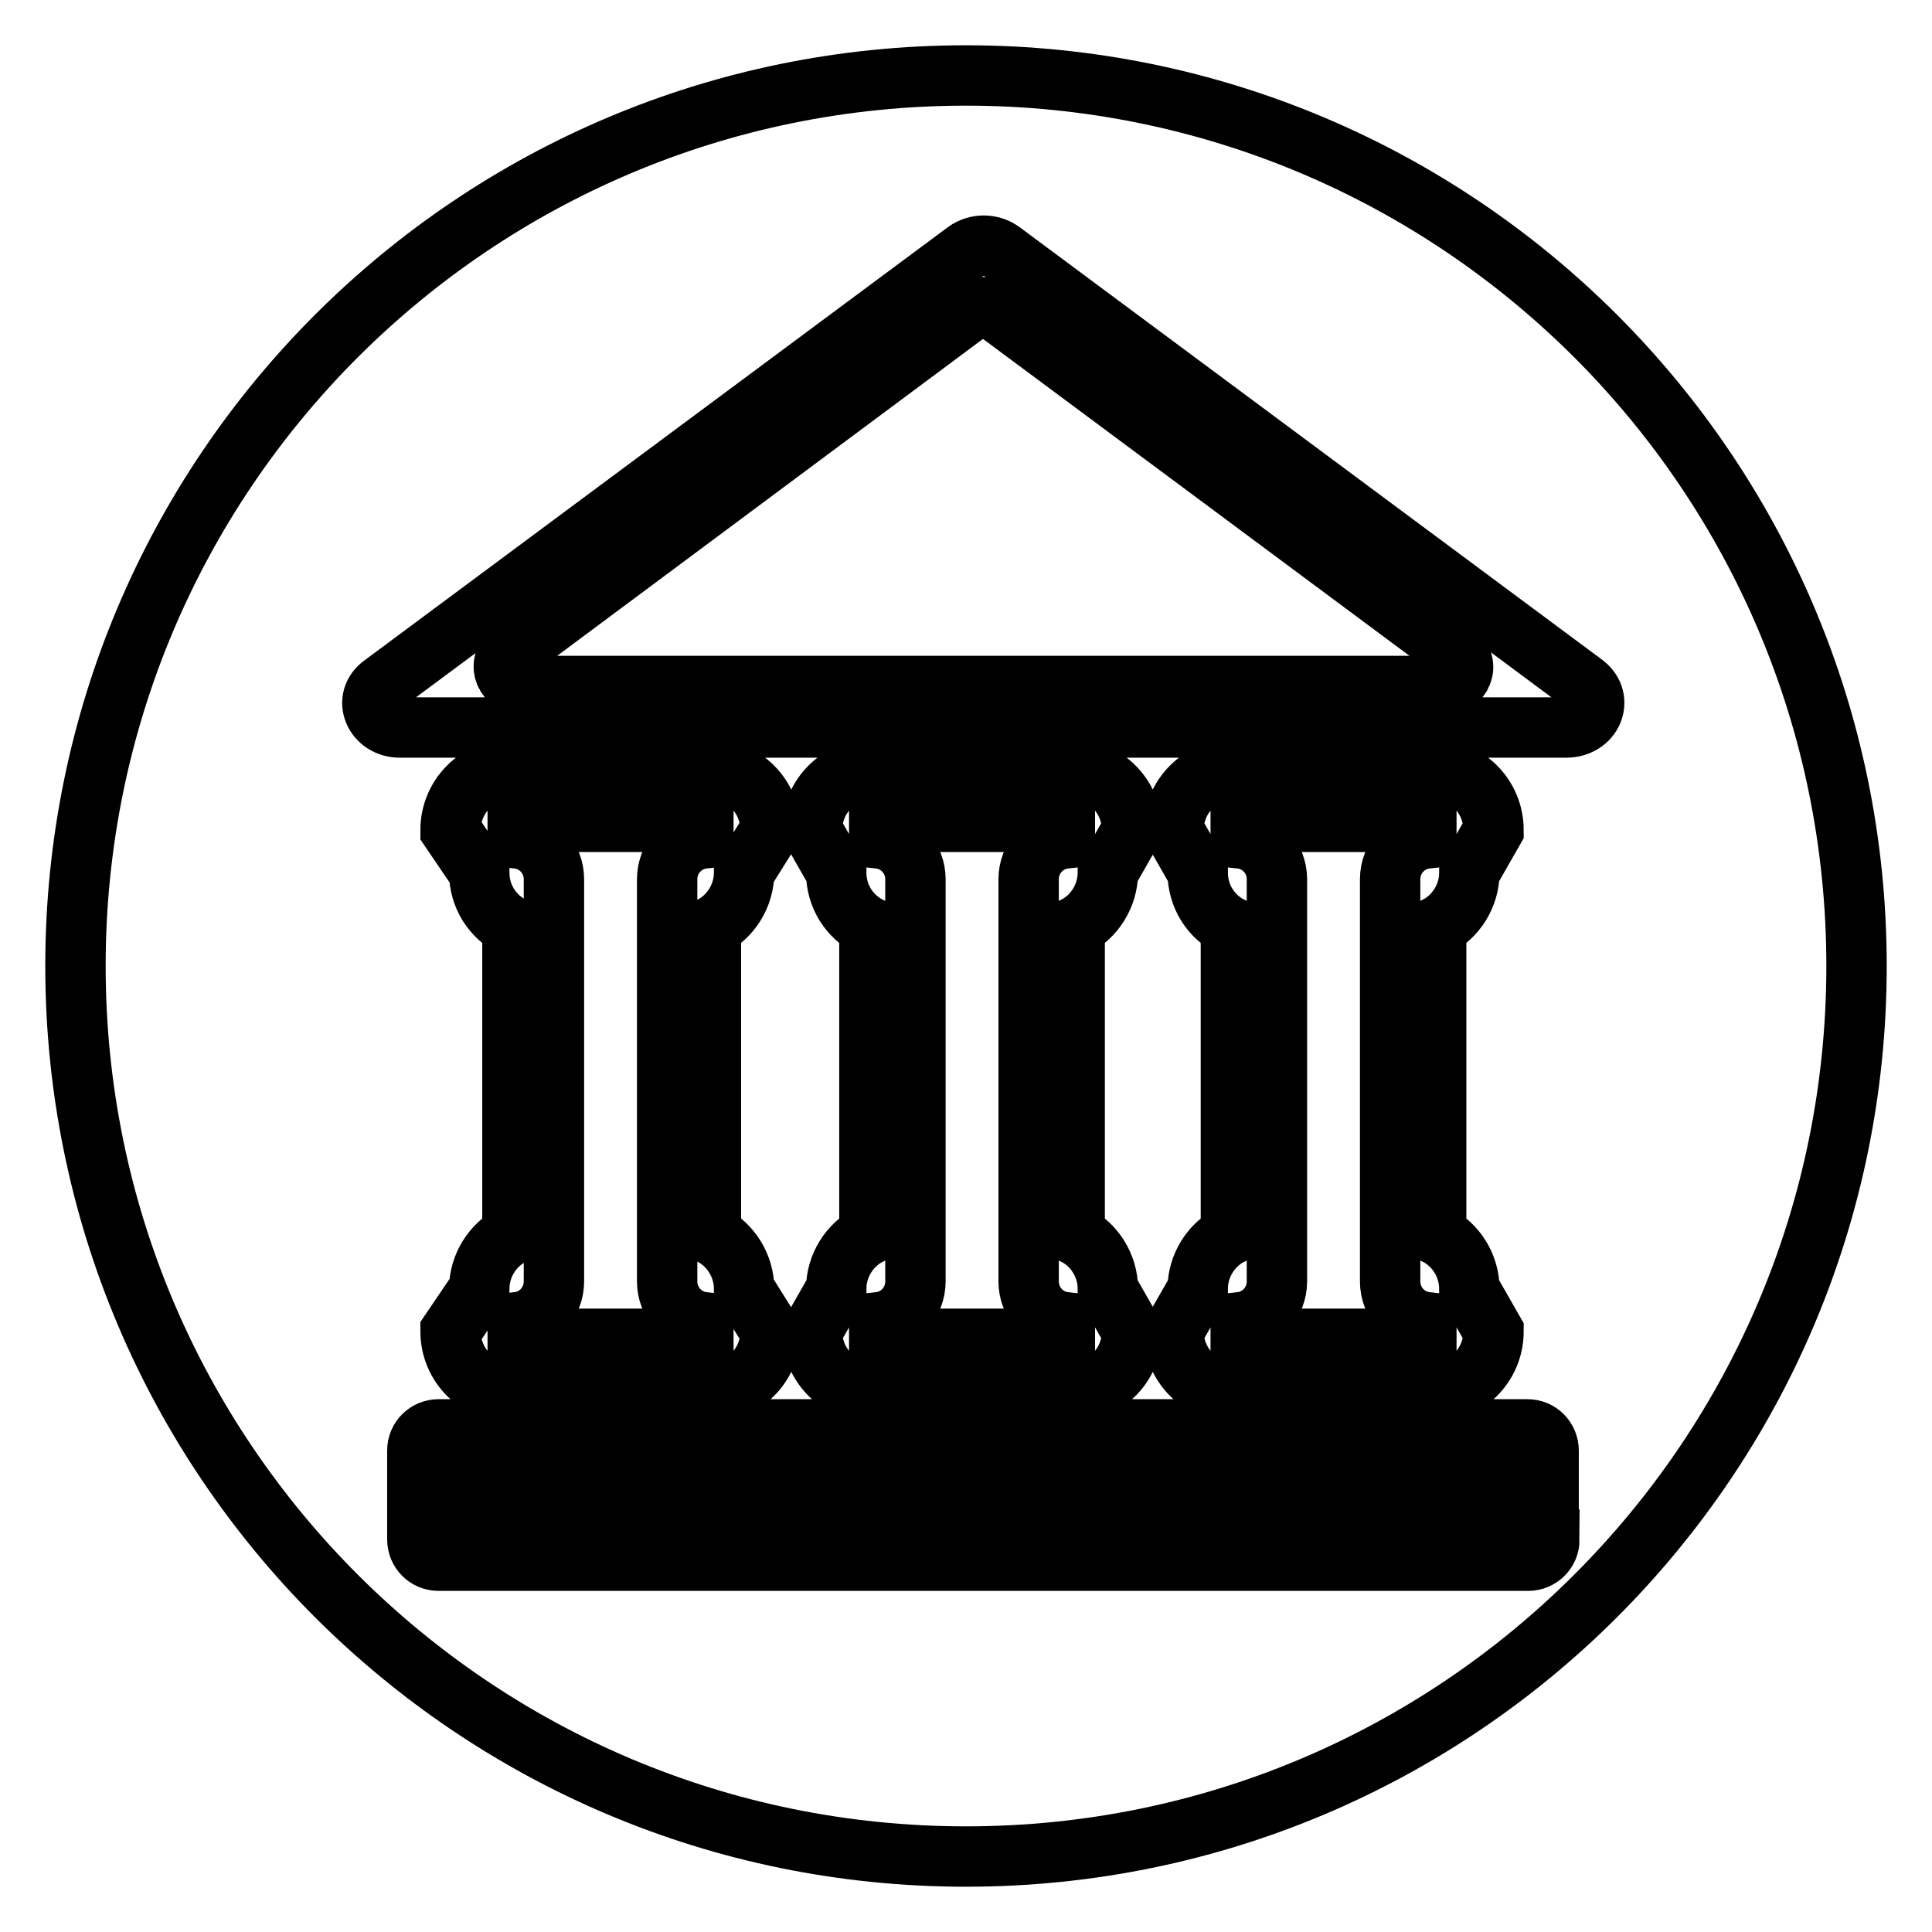
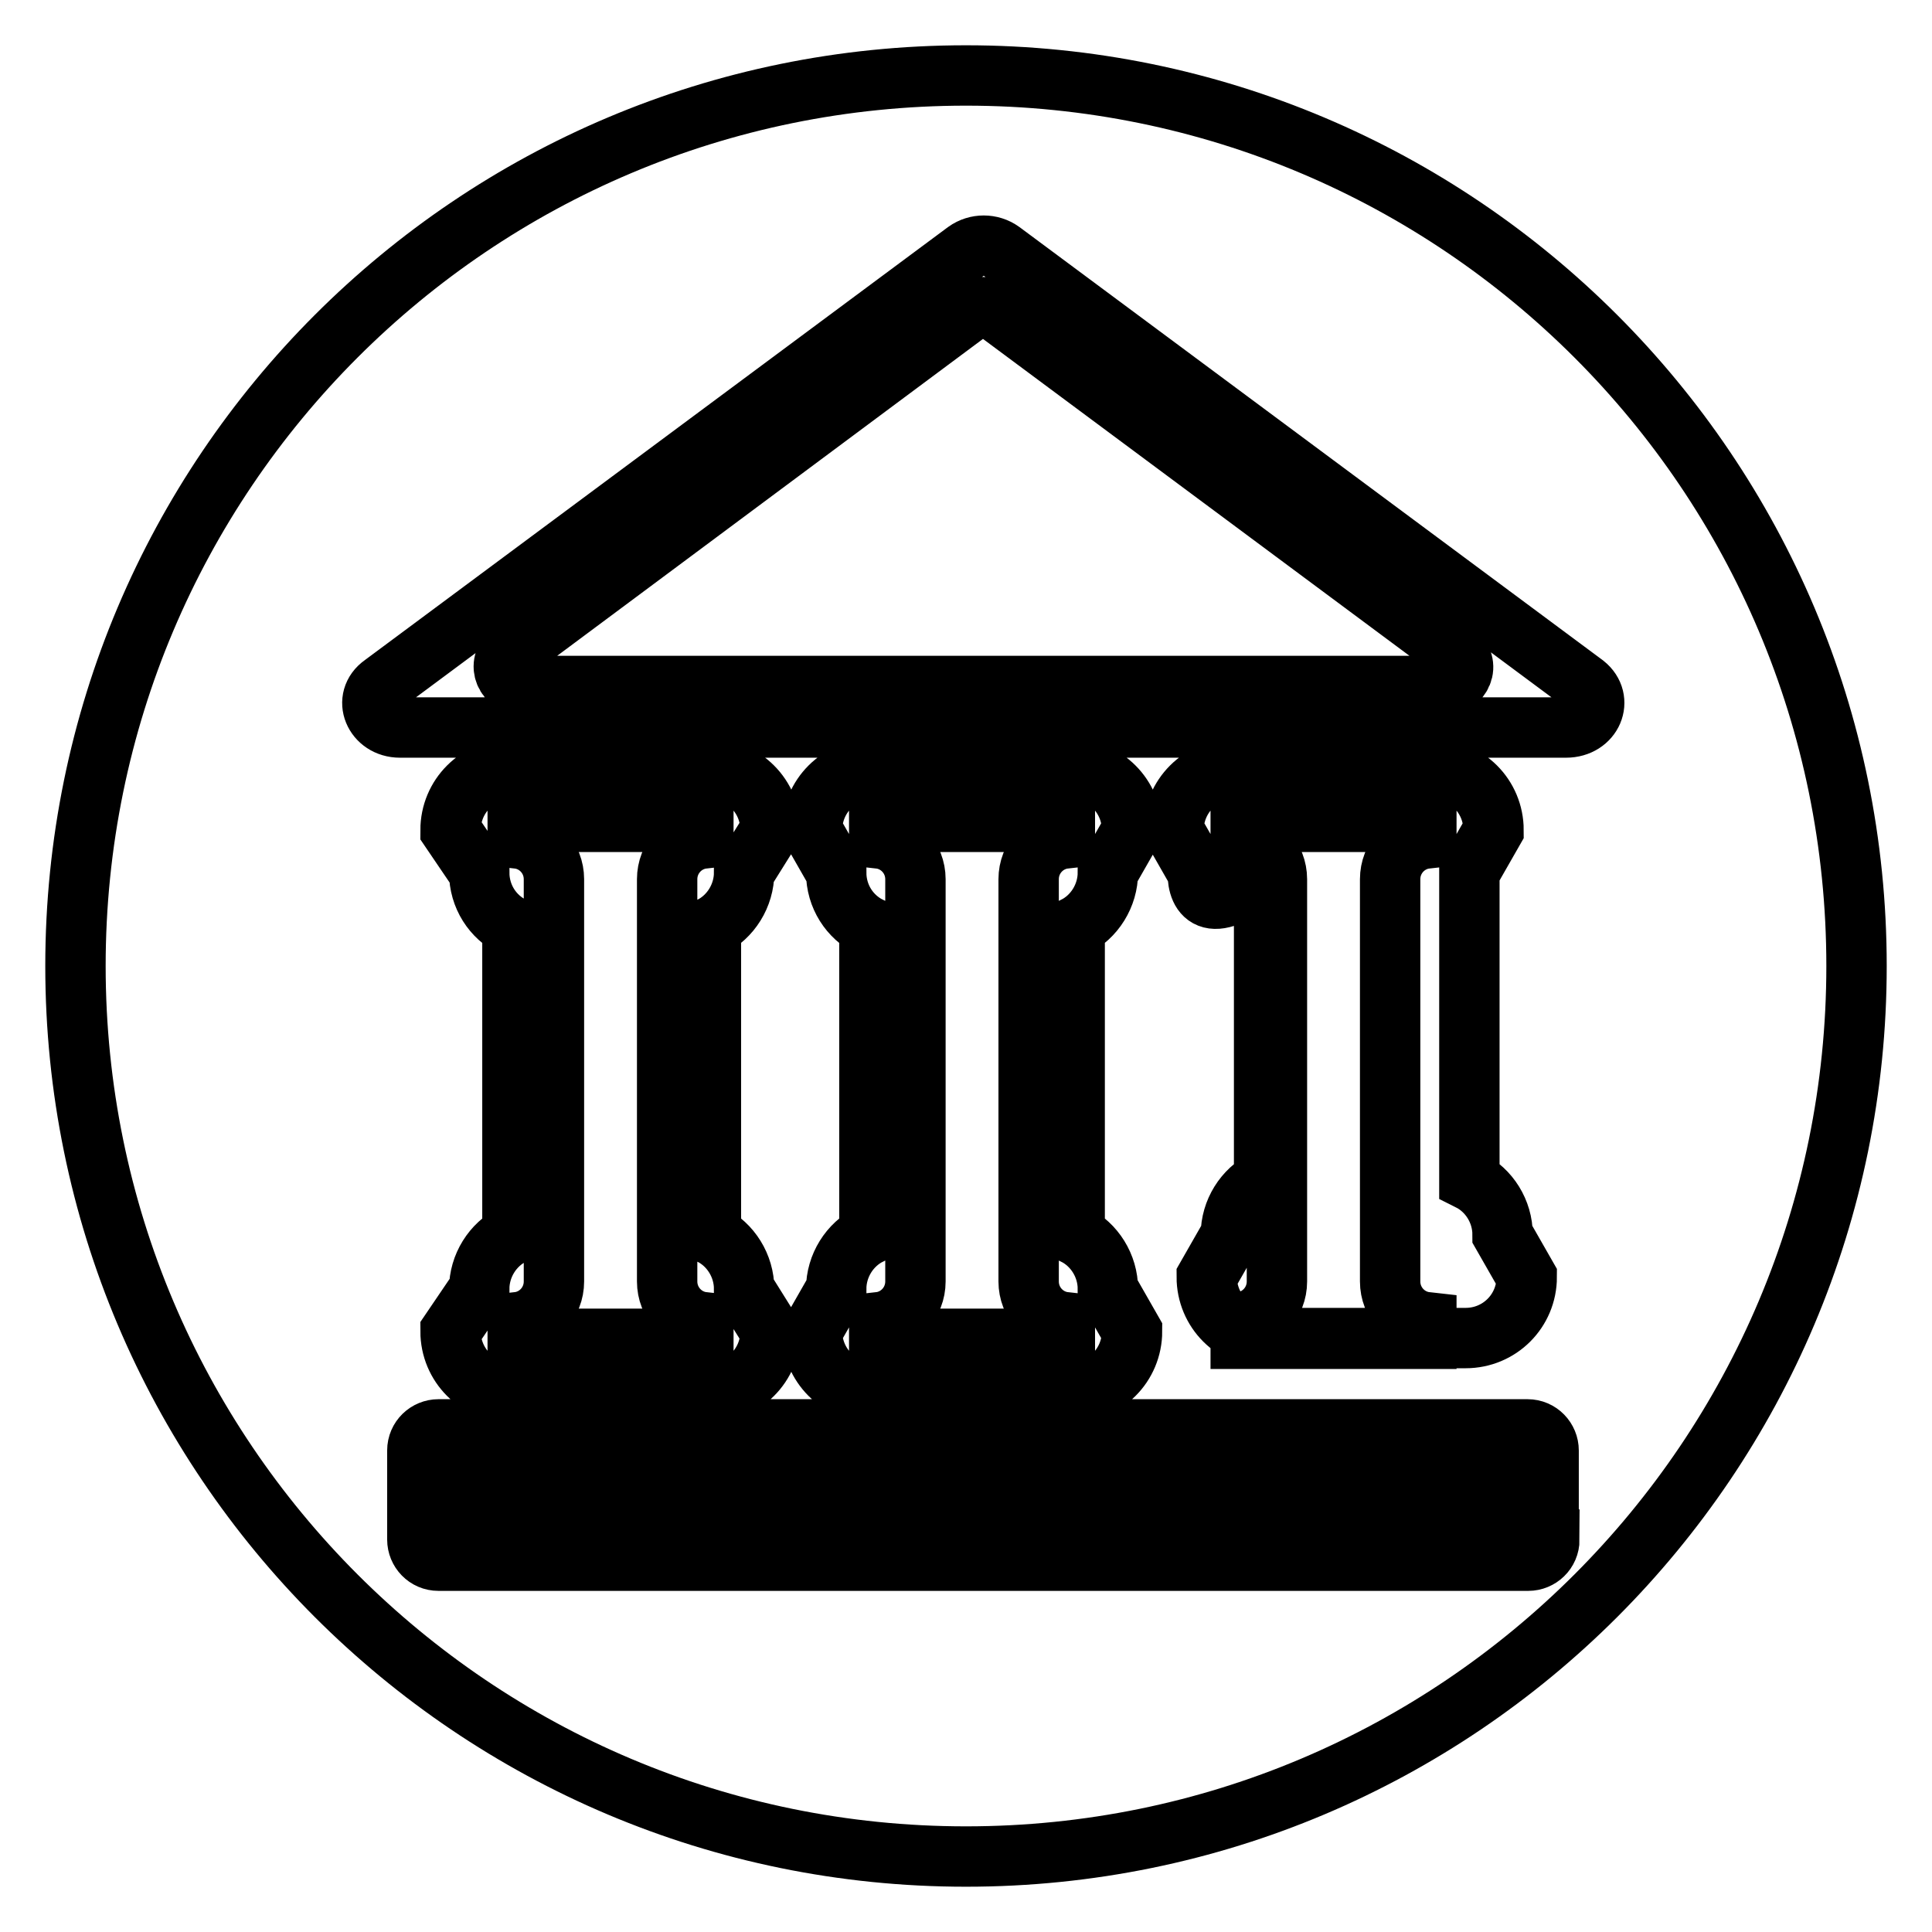
<svg xmlns="http://www.w3.org/2000/svg" version="1.1" x="0px" y="0px" viewBox="0 0 256 256" enable-background="new 0 0 256 256" xml:space="preserve">
  <g>
-     <path stroke-width="8" fill-opacity="0" stroke="#000000" d="M141.1,175.2c-2.7-0.3-4.8-2.6-4.8-5.4v-53.3c0-2.8,2.1-5.1,4.8-5.4v-2.2h-24.6v2.2 c2.7,0.3,4.8,2.6,4.8,5.4v53.3c0,2.8-2.1,5.1-4.8,5.4v2.2h24.6V175.2z M93.2,175.2c-2.7-0.3-4.8-2.6-4.8-5.4v-53.3 c0-2.8,2.1-5.1,4.8-5.4v-2.2H68.6v2.2c2.7,0.3,4.8,2.6,4.8,5.4v53.3c0,2.8-2.1,5.1-4.8,5.4v2.2h24.6V175.2z M196.8,194.1h-133 c-1.4,0-2.6,1.2-2.6,2.6v2.8c0,1.4,1.2,2.6,2.6,2.6h133c1.4,0,2.6-1.2,2.6-2.6v-2.8C199.4,195.3,198.2,194.1,196.8,194.1z  M189,175.2c-2.7-0.3-4.8-2.6-4.8-5.4v-53.3c0-2.8,2.1-5.1,4.8-5.4v-2.2h-24.6v2.2c2.7,0.3,4.8,2.6,4.8,5.4v53.3 c0,2.8-2.1,5.1-4.8,5.4v2.2H189V175.2z M192.8,86.4l-60.7-45.1c-1.1-0.8-2.6-0.8-3.7,0L67.8,86.4c-2.1,1.5-0.8,4.5,1.8,4.5H191 C193.7,90.9,194.9,88,192.8,86.4z M128,10C62.8,10,10,62.8,10,128c0,65.2,52.8,118,118,118c65.2,0,118-52.8,118-118 C246,62.8,193.2,10,128,10z M205.3,204c0,1.6-1.3,2.8-2.8,2.8H58.1c-1.6,0-2.8-1.3-2.8-2.8v-11.8c0-1.6,1.3-2.8,2.8-2.8h144.3 c1.6,0,2.8,1.3,2.8,2.8V204z M63.5,115.6l-3.8-5.6c0-4.5,3.6-8.1,8.1-8.1H94c4.5,0,8.1,3.6,8.1,8.1l-3.5,5.6c0,3.1-1.8,5.9-4.4,7.2 v40.8c2.6,1.3,4.4,4.1,4.4,7.2l3.5,5.6c0,4.5-3.6,8.1-8.1,8.1H67.8c-4.5,0-8.1-3.6-8.1-8.1l3.8-5.6c0-3.1,1.8-5.9,4.4-7.2v-40.8 C65.3,121.5,63.5,118.8,63.5,115.6z M110.8,115.6l-3.2-5.6c0-4.5,3.6-8.1,8.1-8.1h26.2c4.5,0,8.1,3.6,8.1,8.1l-3.2,5.6 c0,3.1-1.8,5.9-4.4,7.2v40.8c2.6,1.3,4.4,4.1,4.4,7.2l3.2,5.6c0,4.5-3.6,8.1-8.1,8.1h-26.2c-4.5,0-8.1-3.6-8.1-8.1l3.2-5.6 c0-3.1,1.8-5.9,4.4-7.2v-40.8C112.6,121.5,110.8,118.8,110.8,115.6z M158.7,115.6l-3.2-5.6c0-4.5,3.6-8.1,8.1-8.1h26.2 c4.5,0,8.1,3.6,8.1,8.1l-3.2,5.6c0,3.1-1.8,5.9-4.4,7.2v40.8c2.6,1.3,4.4,4.1,4.4,7.2l3.2,5.6c0,4.5-3.6,8.1-8.1,8.1h-26.2 c-4.5,0-8.1-3.6-8.1-8.1l3.2-5.6c0-3.1,1.8-5.9,4.4-7.2l0-40.8C160.5,121.5,158.7,118.8,158.7,115.6z M207.5,96.4H53 c-3.4,0-5-3.8-2.3-5.7l77.3-57.4c1.4-1,3.3-1,4.7,0l77.3,57.4C212.5,92.7,211,96.4,207.5,96.4z" />
+     <path stroke-width="8" fill-opacity="0" stroke="#000000" d="M141.1,175.2c-2.7-0.3-4.8-2.6-4.8-5.4v-53.3c0-2.8,2.1-5.1,4.8-5.4v-2.2h-24.6v2.2 c2.7,0.3,4.8,2.6,4.8,5.4v53.3c0,2.8-2.1,5.1-4.8,5.4v2.2h24.6V175.2z M93.2,175.2c-2.7-0.3-4.8-2.6-4.8-5.4v-53.3 c0-2.8,2.1-5.1,4.8-5.4v-2.2H68.6v2.2c2.7,0.3,4.8,2.6,4.8,5.4v53.3c0,2.8-2.1,5.1-4.8,5.4v2.2h24.6V175.2z M196.8,194.1h-133 c-1.4,0-2.6,1.2-2.6,2.6v2.8c0,1.4,1.2,2.6,2.6,2.6h133c1.4,0,2.6-1.2,2.6-2.6v-2.8C199.4,195.3,198.2,194.1,196.8,194.1z  M189,175.2c-2.7-0.3-4.8-2.6-4.8-5.4v-53.3c0-2.8,2.1-5.1,4.8-5.4v-2.2h-24.6v2.2c2.7,0.3,4.8,2.6,4.8,5.4v53.3 c0,2.8-2.1,5.1-4.8,5.4v2.2H189V175.2z M192.8,86.4l-60.7-45.1c-1.1-0.8-2.6-0.8-3.7,0L67.8,86.4c-2.1,1.5-0.8,4.5,1.8,4.5H191 C193.7,90.9,194.9,88,192.8,86.4z M128,10C62.8,10,10,62.8,10,128c0,65.2,52.8,118,118,118c65.2,0,118-52.8,118-118 C246,62.8,193.2,10,128,10z M205.3,204c0,1.6-1.3,2.8-2.8,2.8H58.1c-1.6,0-2.8-1.3-2.8-2.8v-11.8c0-1.6,1.3-2.8,2.8-2.8h144.3 c1.6,0,2.8,1.3,2.8,2.8V204z M63.5,115.6l-3.8-5.6c0-4.5,3.6-8.1,8.1-8.1H94c4.5,0,8.1,3.6,8.1,8.1l-3.5,5.6c0,3.1-1.8,5.9-4.4,7.2 v40.8c2.6,1.3,4.4,4.1,4.4,7.2l3.5,5.6c0,4.5-3.6,8.1-8.1,8.1H67.8c-4.5,0-8.1-3.6-8.1-8.1l3.8-5.6c0-3.1,1.8-5.9,4.4-7.2v-40.8 C65.3,121.5,63.5,118.8,63.5,115.6z M110.8,115.6l-3.2-5.6c0-4.5,3.6-8.1,8.1-8.1h26.2c4.5,0,8.1,3.6,8.1,8.1l-3.2,5.6 c0,3.1-1.8,5.9-4.4,7.2v40.8c2.6,1.3,4.4,4.1,4.4,7.2l3.2,5.6c0,4.5-3.6,8.1-8.1,8.1h-26.2c-4.5,0-8.1-3.6-8.1-8.1l3.2-5.6 c0-3.1,1.8-5.9,4.4-7.2v-40.8C112.6,121.5,110.8,118.8,110.8,115.6z M158.7,115.6l-3.2-5.6c0-4.5,3.6-8.1,8.1-8.1h26.2 c4.5,0,8.1,3.6,8.1,8.1l-3.2,5.6v40.8c2.6,1.3,4.4,4.1,4.4,7.2l3.2,5.6c0,4.5-3.6,8.1-8.1,8.1h-26.2 c-4.5,0-8.1-3.6-8.1-8.1l3.2-5.6c0-3.1,1.8-5.9,4.4-7.2l0-40.8C160.5,121.5,158.7,118.8,158.7,115.6z M207.5,96.4H53 c-3.4,0-5-3.8-2.3-5.7l77.3-57.4c1.4-1,3.3-1,4.7,0l77.3,57.4C212.5,92.7,211,96.4,207.5,96.4z" />
  </g>
</svg>